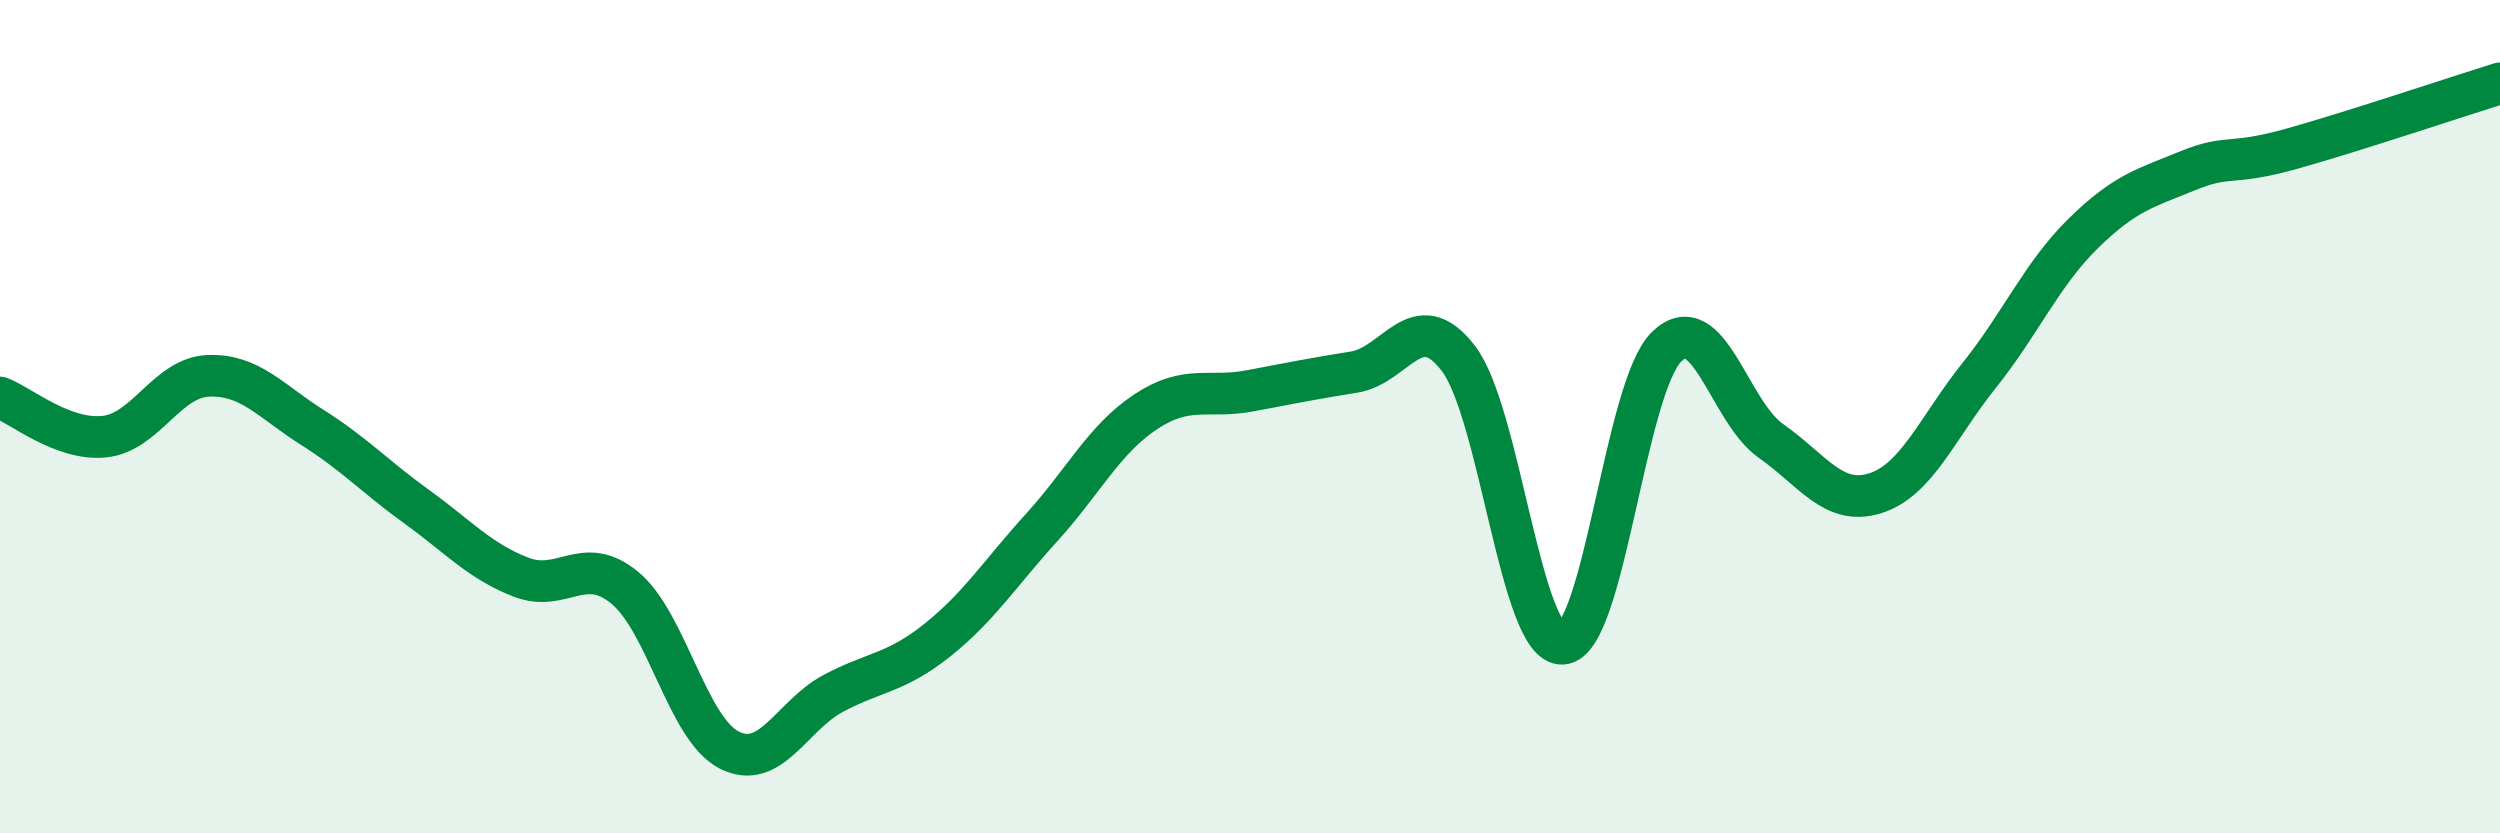
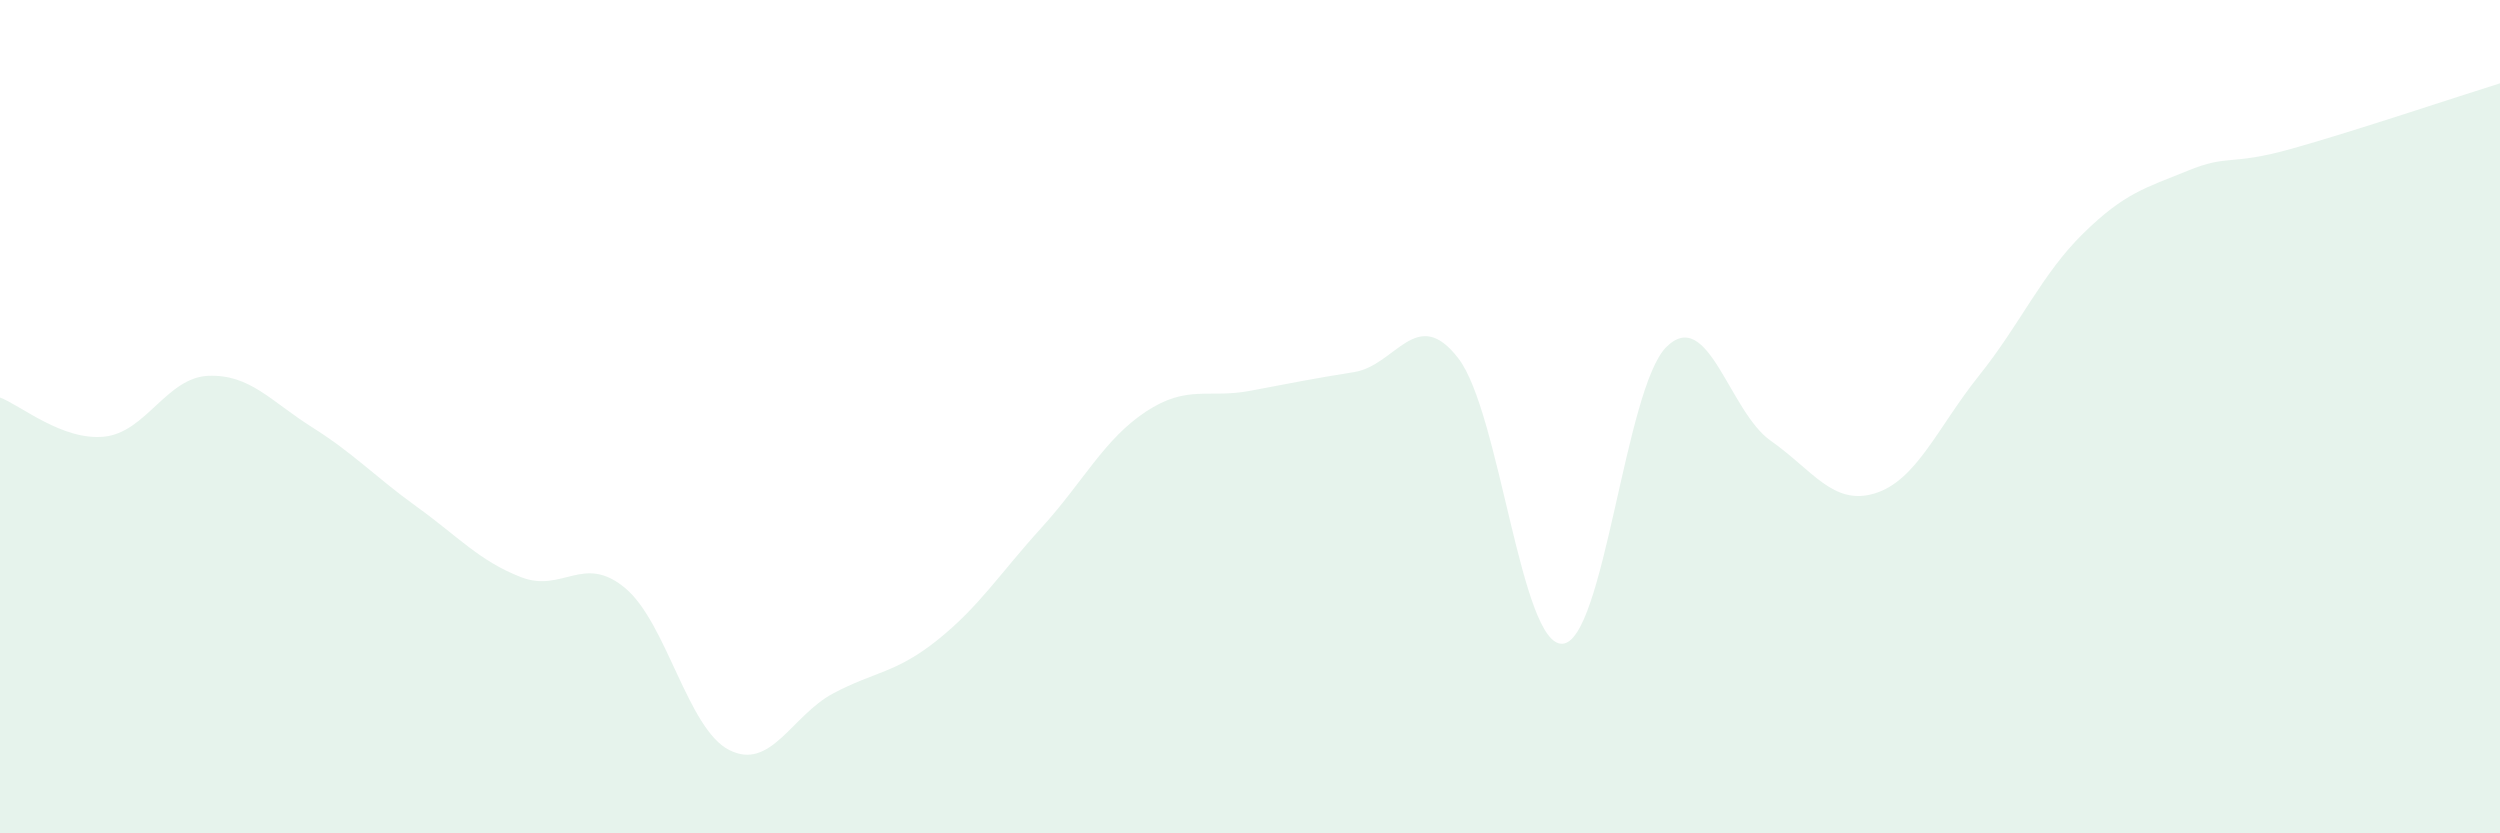
<svg xmlns="http://www.w3.org/2000/svg" width="60" height="20" viewBox="0 0 60 20">
  <path d="M 0,9.54 C 0.5,9.73 1.5,10.58 2.5,10.48 C 3.5,10.38 4,9.06 5,9.02 C 6,8.98 6.5,9.63 7.5,10.26 C 8.5,10.89 9,11.44 10,12.16 C 11,12.88 11.5,13.46 12.5,13.85 C 13.5,14.24 14,13.28 15,14.11 C 16,14.94 16.5,17.49 17.5,18 C 18.5,18.51 19,17.17 20,16.64 C 21,16.11 21.5,16.16 22.5,15.36 C 23.5,14.56 24,13.76 25,12.66 C 26,11.56 26.5,10.54 27.5,9.88 C 28.5,9.22 29,9.57 30,9.38 C 31,9.19 31.5,9.09 32.5,8.93 C 33.5,8.77 34,7.3 35,8.6 C 36,9.9 36.5,15.51 37.5,15.45 C 38.5,15.39 39,9.29 40,8.32 C 41,7.35 41.5,9.88 42.5,10.58 C 43.5,11.28 44,12.15 45,11.84 C 46,11.53 46.5,10.26 47.5,9.01 C 48.5,7.76 49,6.58 50,5.6 C 51,4.62 51.5,4.51 52.5,4.1 C 53.5,3.69 53.5,3.99 55,3.57 C 56.5,3.15 59,2.31 60,2L60 20L0 20Z" fill="#008740" opacity="0.1" stroke-linecap="round" stroke-linejoin="round" />
-   <path d="M 0,9.54 C 0.5,9.73 1.5,10.58 2.5,10.48 C 3.5,10.38 4,9.06 5,9.02 C 6,8.98 6.5,9.63 7.5,10.26 C 8.5,10.89 9,11.44 10,12.16 C 11,12.88 11.5,13.46 12.5,13.85 C 13.5,14.24 14,13.28 15,14.11 C 16,14.94 16.5,17.49 17.5,18 C 18.5,18.51 19,17.17 20,16.64 C 21,16.11 21.5,16.16 22.5,15.36 C 23.5,14.56 24,13.76 25,12.66 C 26,11.56 26.5,10.54 27.5,9.88 C 28.5,9.22 29,9.57 30,9.38 C 31,9.19 31.5,9.09 32.5,8.93 C 33.5,8.77 34,7.3 35,8.6 C 36,9.9 36.5,15.51 37.5,15.45 C 38.5,15.39 39,9.29 40,8.32 C 41,7.35 41.5,9.88 42.5,10.58 C 43.5,11.28 44,12.15 45,11.84 C 46,11.53 46.5,10.26 47.5,9.01 C 48.5,7.76 49,6.58 50,5.6 C 51,4.62 51.5,4.51 52.5,4.1 C 53.5,3.69 53.5,3.99 55,3.57 C 56.5,3.15 59,2.31 60,2" stroke="#008740" stroke-width="1" fill="none" stroke-linecap="round" stroke-linejoin="round" />
</svg>